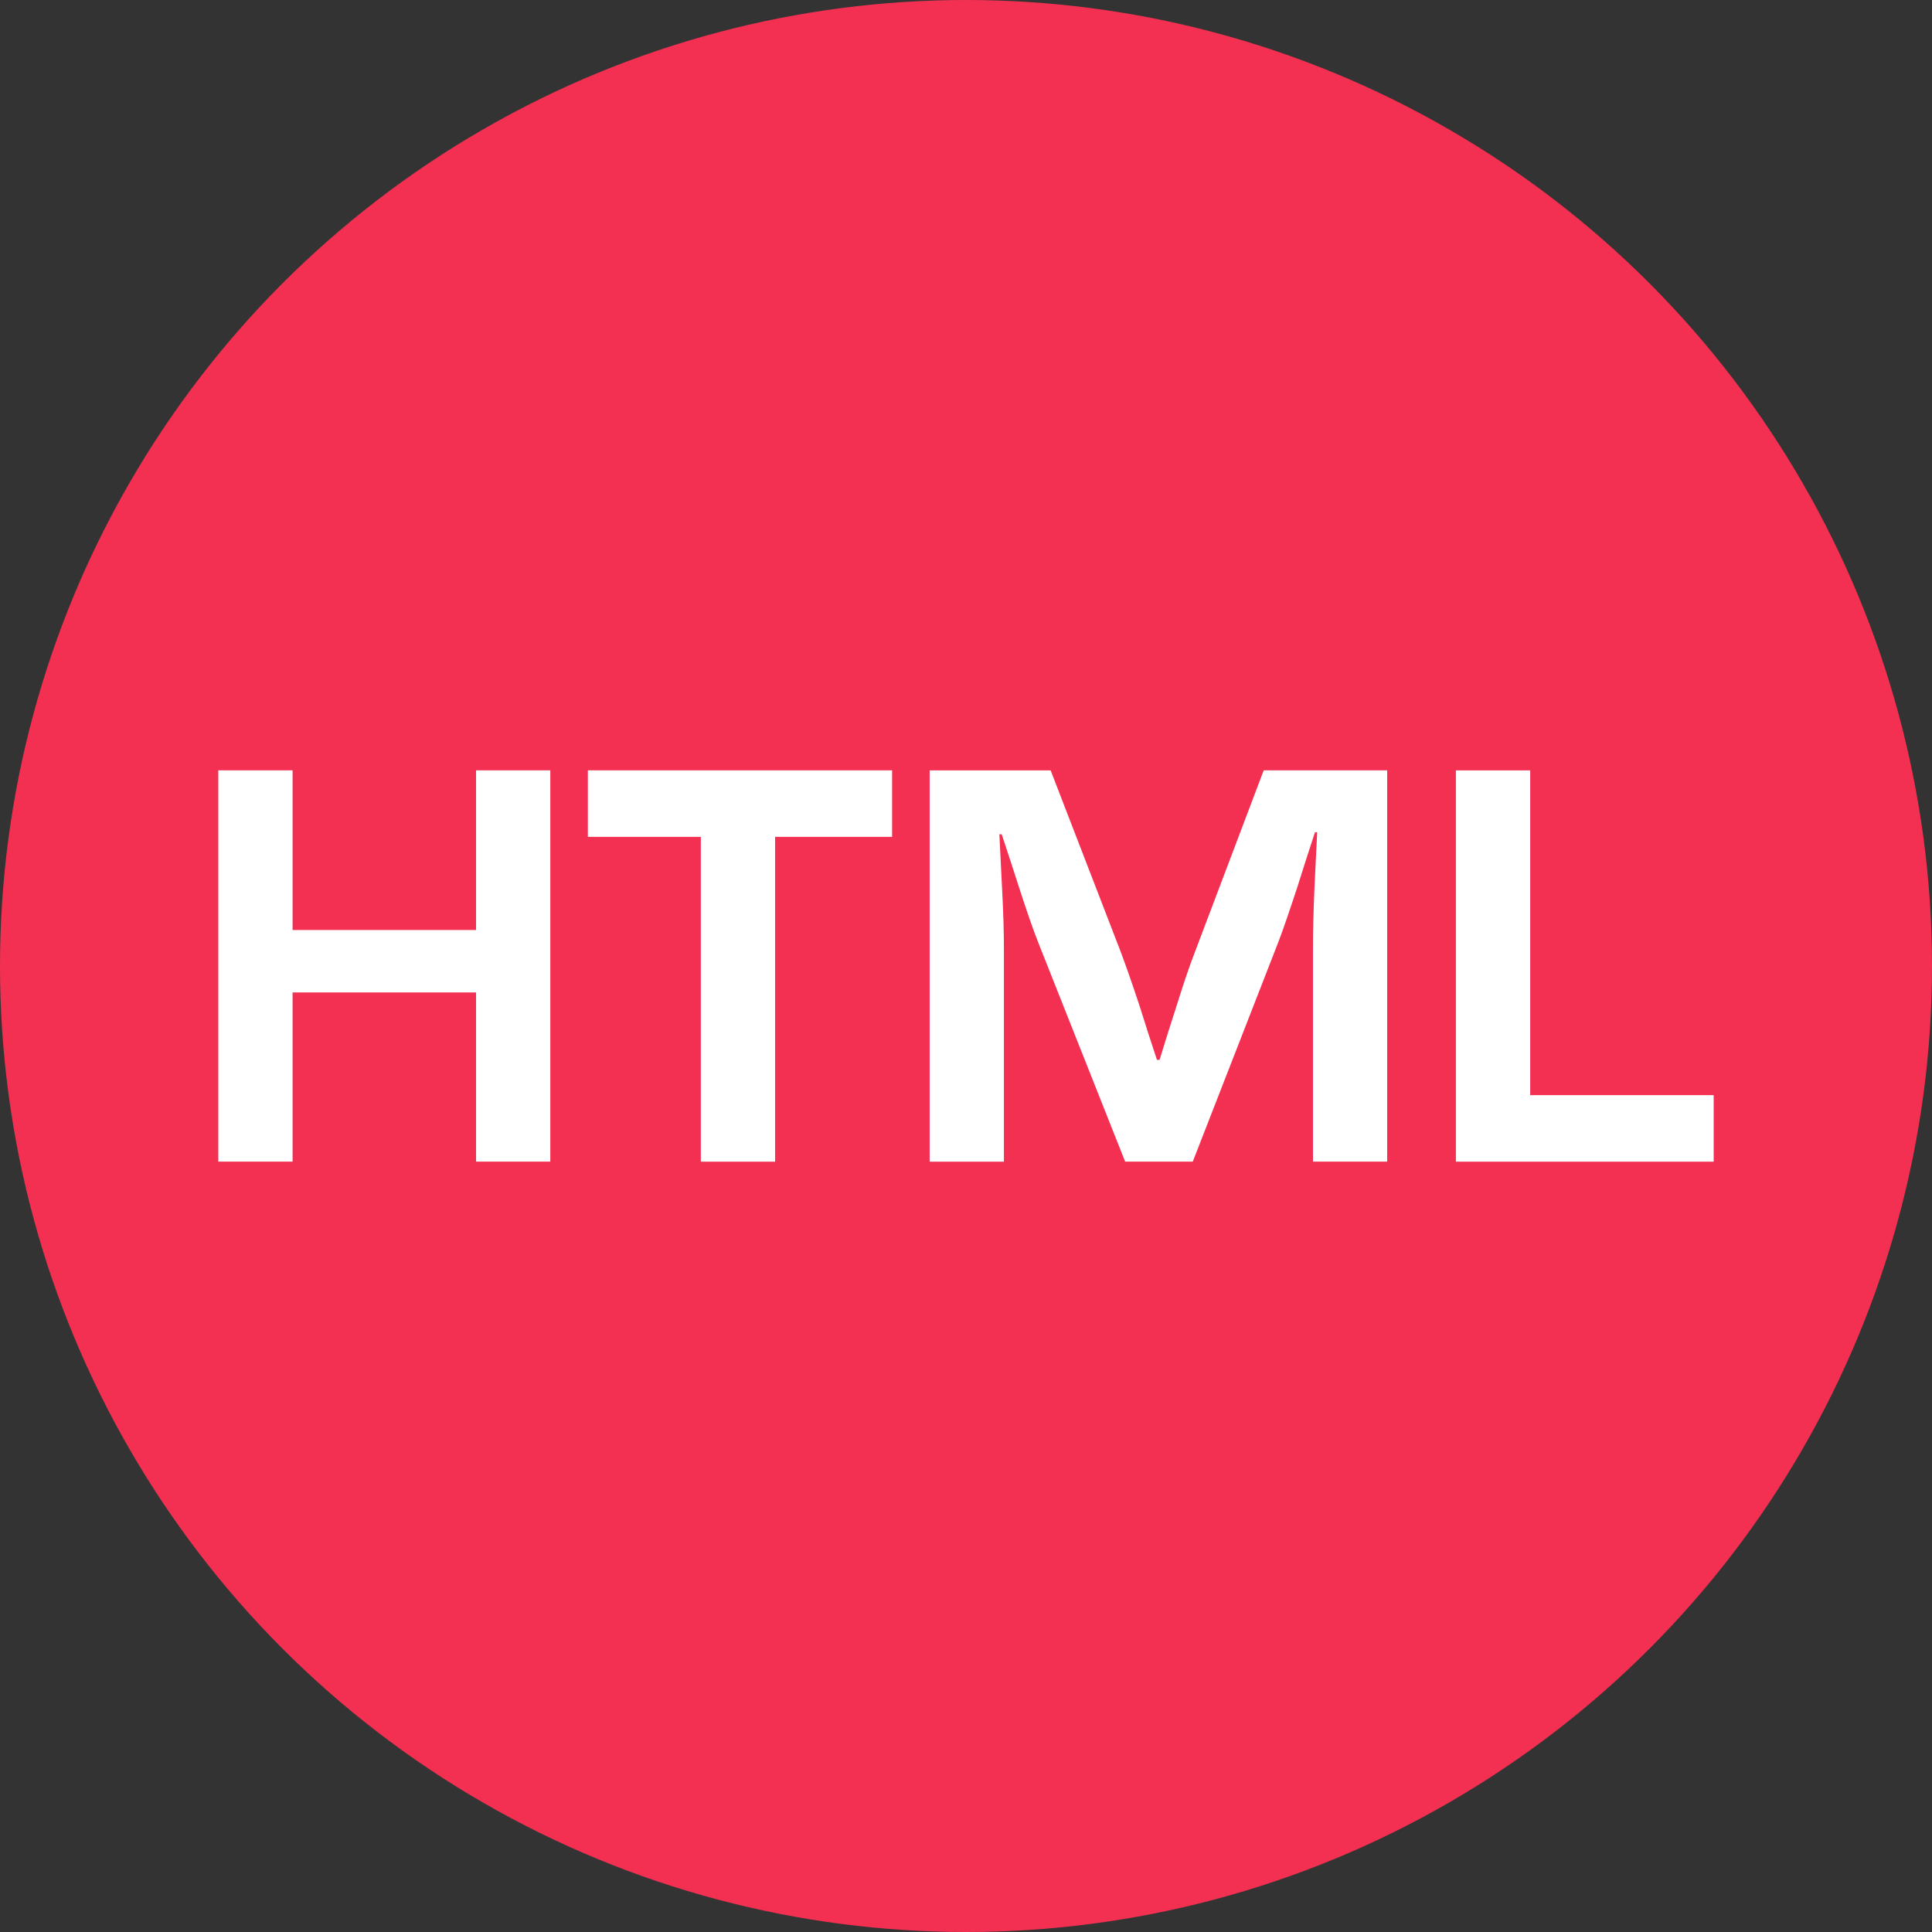
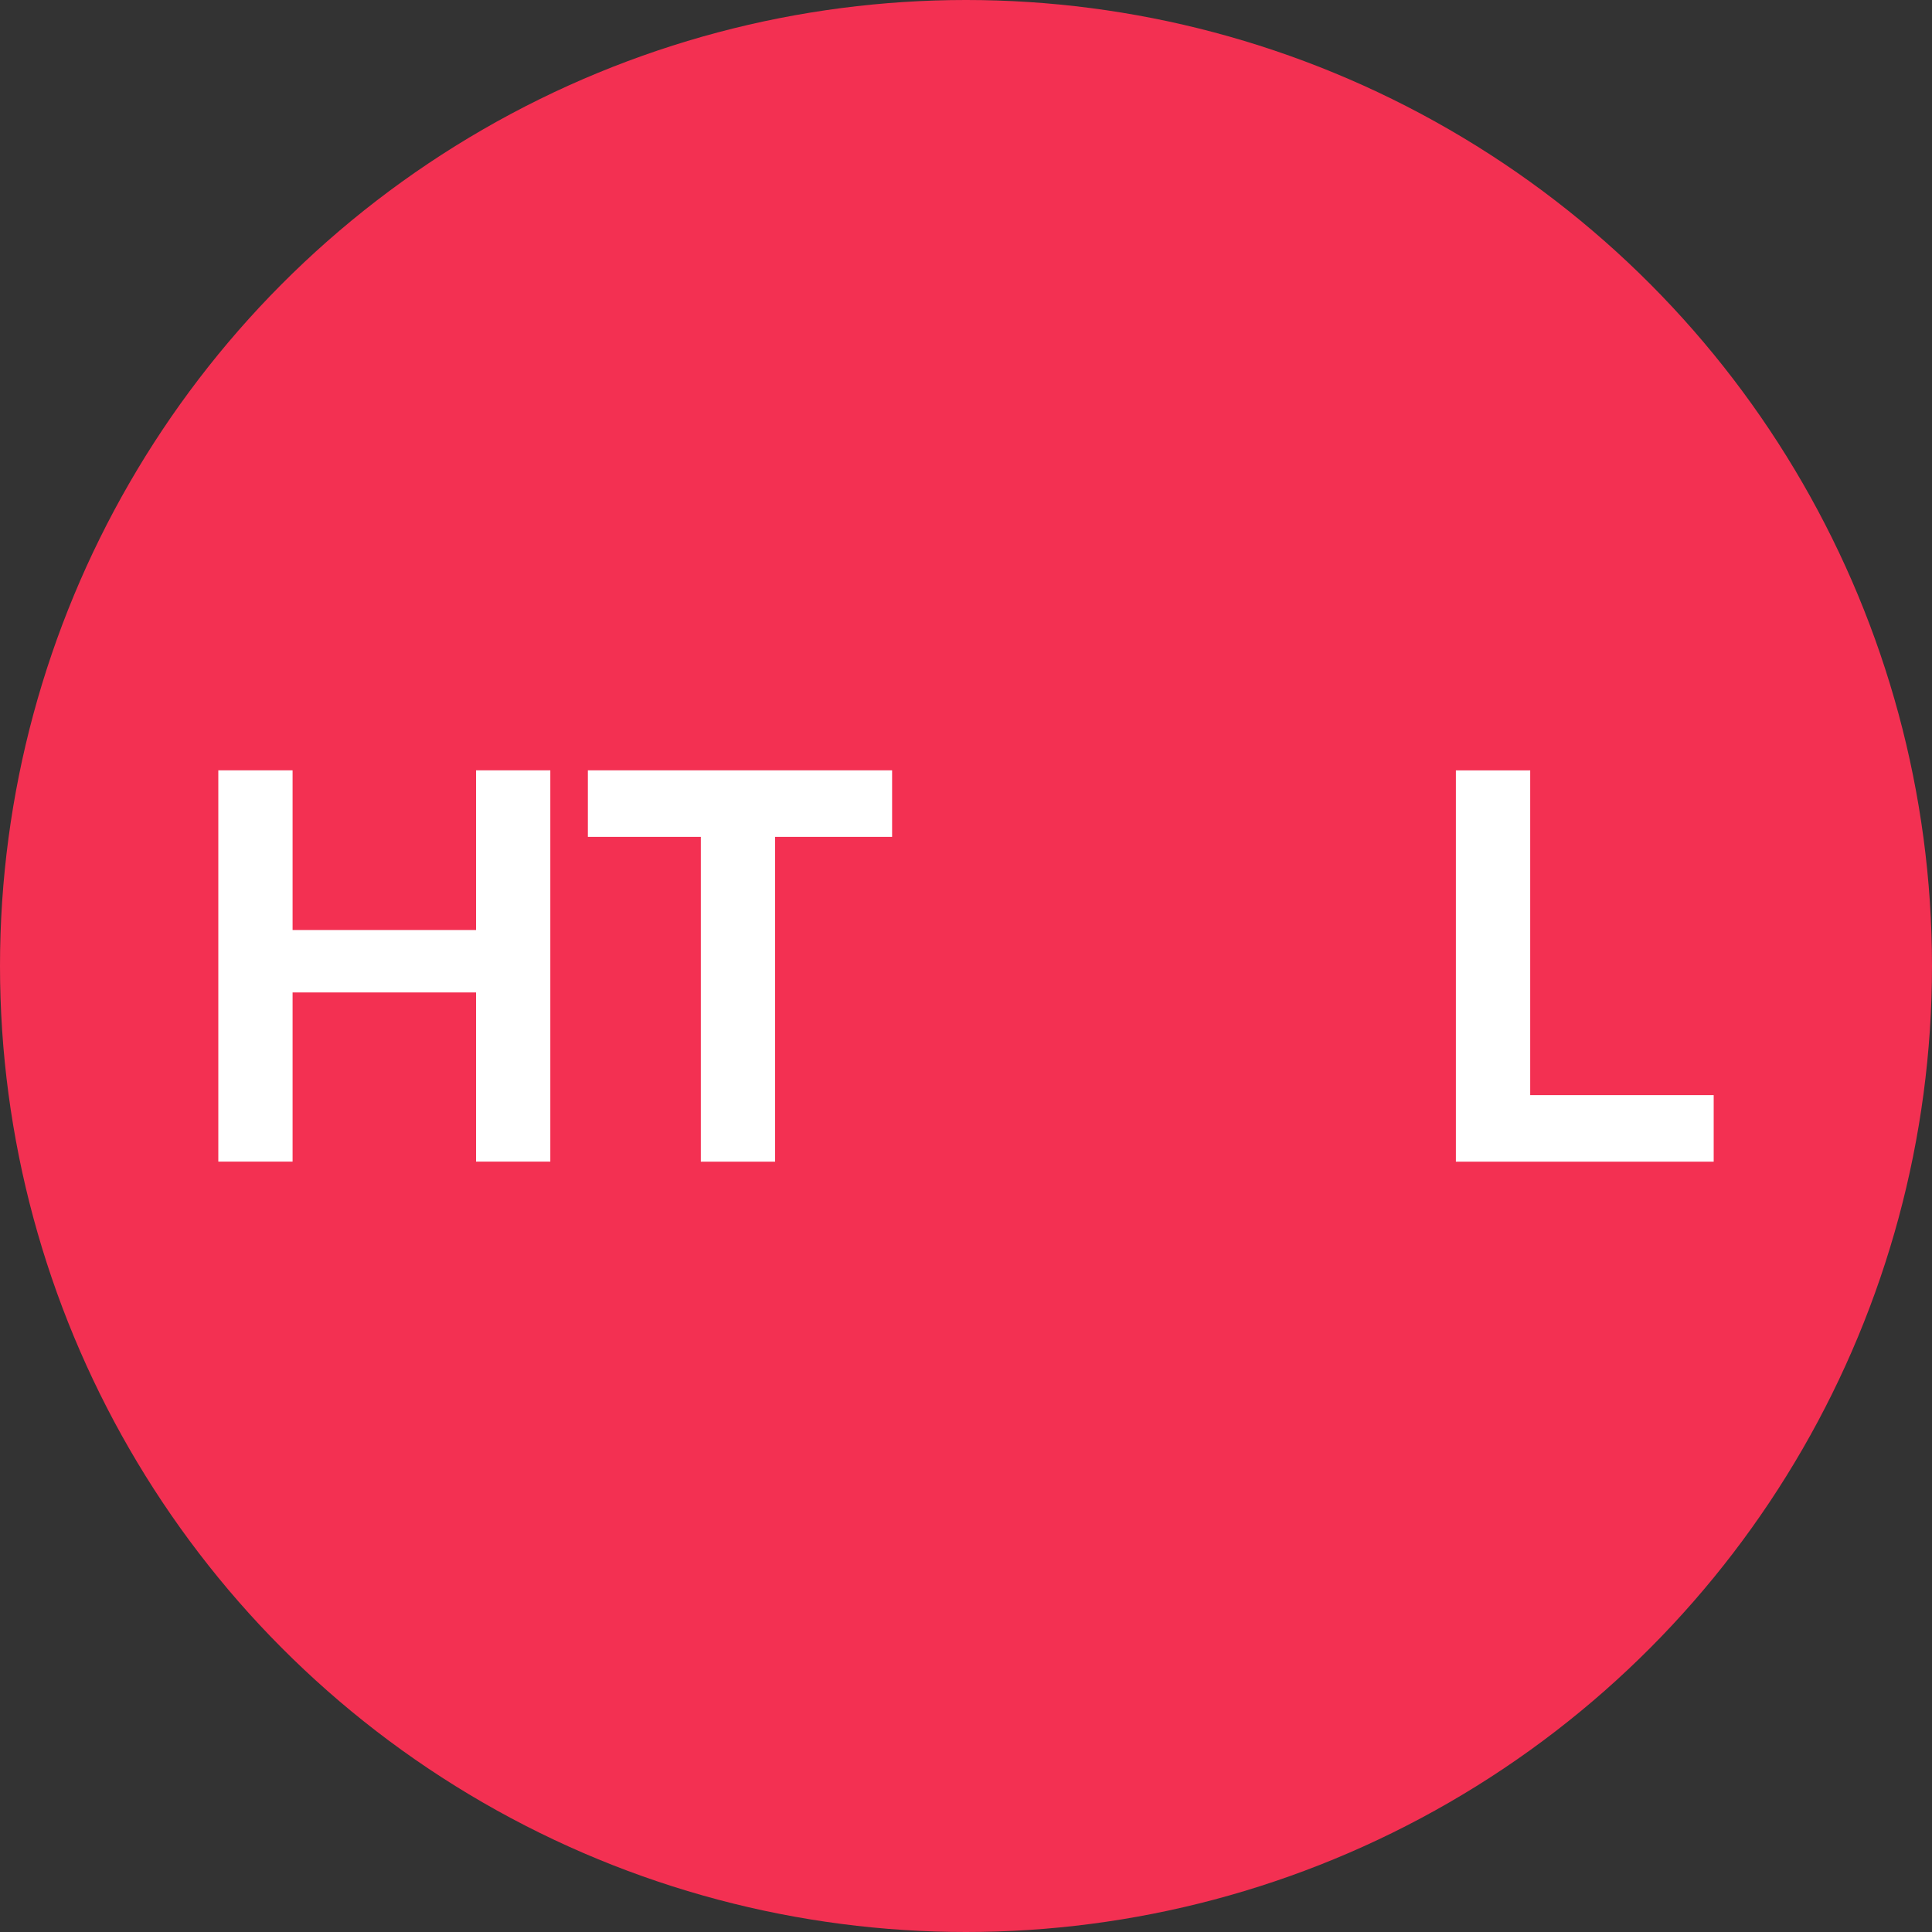
<svg xmlns="http://www.w3.org/2000/svg" height="800px" width="800px" version="1.1" id="Layer_1" viewBox="0 0 512 512" xml:space="preserve">
  <rect x="0" y="0" width="512" height="512" fill="#333333" stroke="none" />
  <circle style="fill:#F33052;" cx="256" cy="256" r="256" />
  <g>
    <path style="fill:#FFFFFF;" d="M145.84,204.144V307.84h-19.68v-44.832H77.536v44.832h-19.68V204.144h19.68v42.32h48.624v-42.32   L145.84,204.144L145.84,204.144z" />
    <path style="fill:#FFFFFF;" d="M205.408,221.776v86.08h-19.68v-86.08h-29.936v-17.632h80.624v17.632L205.408,221.776   L205.408,221.776z" />
-     <path style="fill:#FFFFFF;" d="M367.616,204.144V307.84h-19.664v-56.528c0-4.496,0.128-9.632,0.368-15.344l0.368-7.744l0.384-7.664   h-0.592l-2.352,7.216l-2.288,7.216c-2.128,6.48-3.776,11.264-4.944,14.352l-22.8,58.496h-17.92l-23.024-58.048   c-1.264-3.184-2.944-7.968-5.008-14.352l-2.336-7.216l-2.352-7.136h-0.608l0.368,7.52l0.384,7.616   c0.304,5.872,0.448,10.912,0.448,15.104v56.528h-19.68V204.16h32.064l18.544,48.016c1.264,3.344,2.944,8.128,5.008,14.352   l2.288,7.216l2.336,7.136h0.688l2.208-7.136l2.288-7.136c1.872-6.032,3.504-10.8,4.864-14.288l18.24-48.176L367.616,204.144   L367.616,204.144z" />
    <path style="fill:#FFFFFF;" d="M405.52,204.144v86.08h48.624v17.632h-68.32V204.16h19.696V204.144z" />
  </g>
</svg>